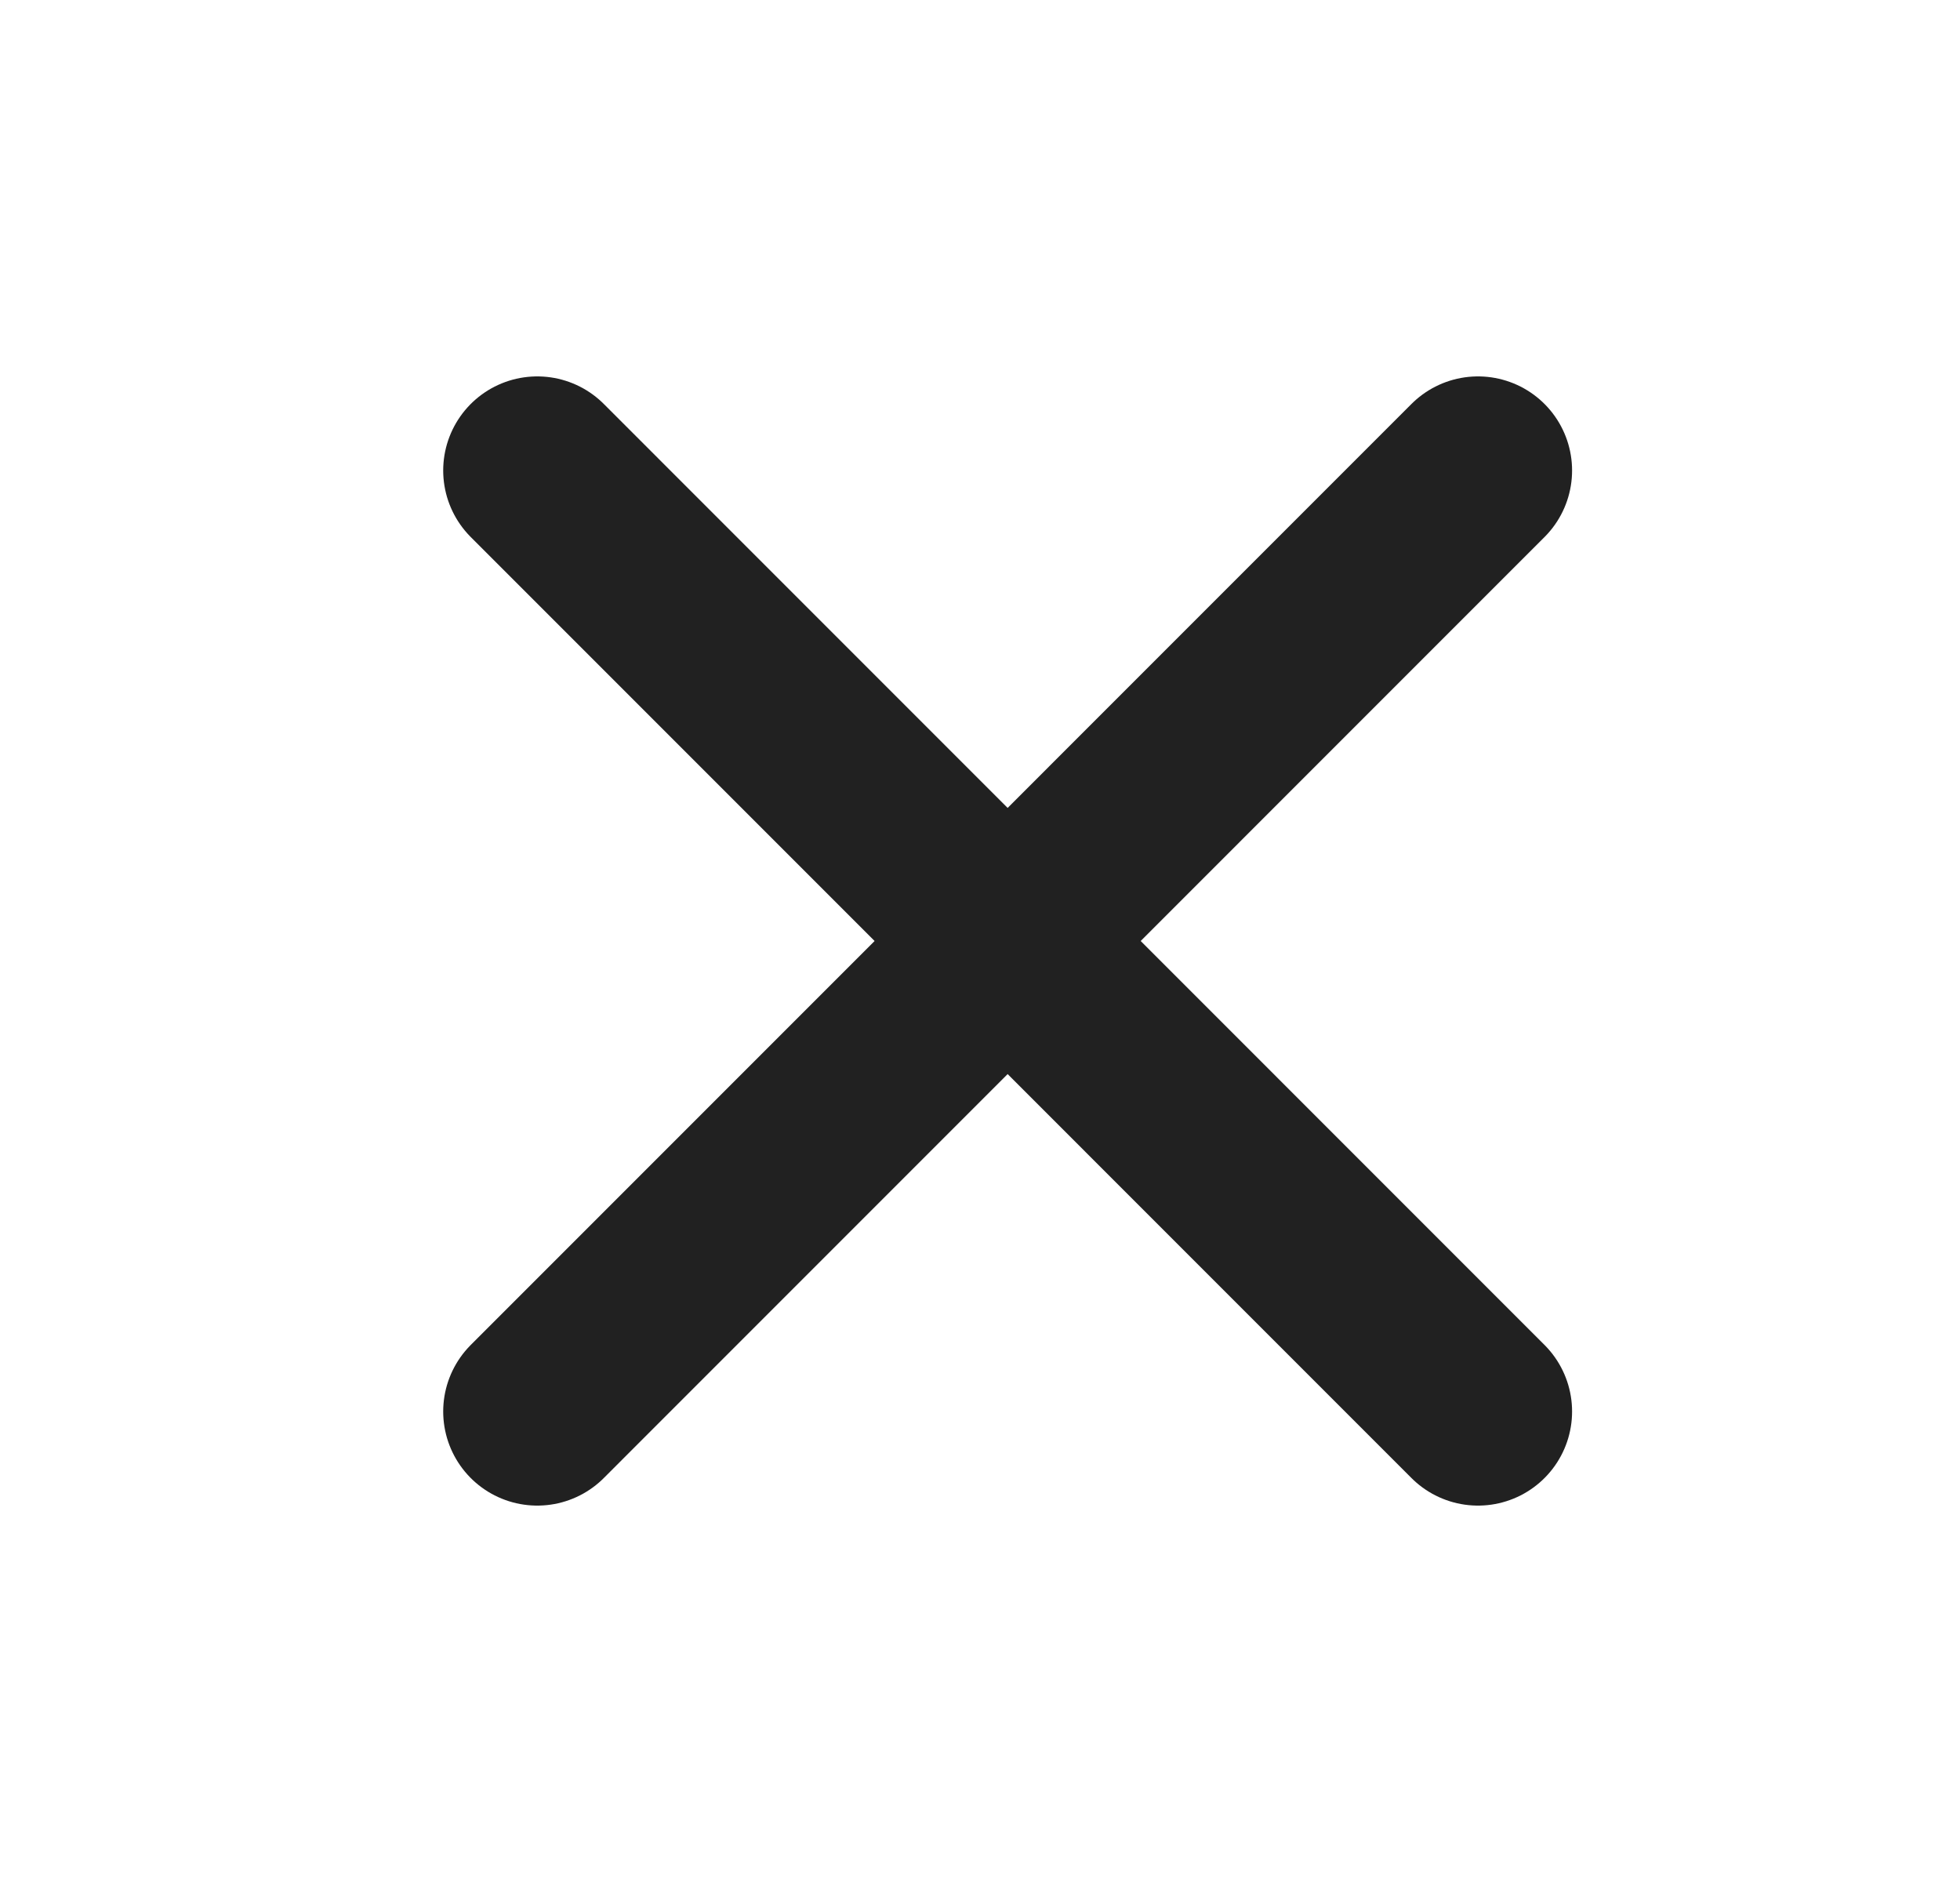
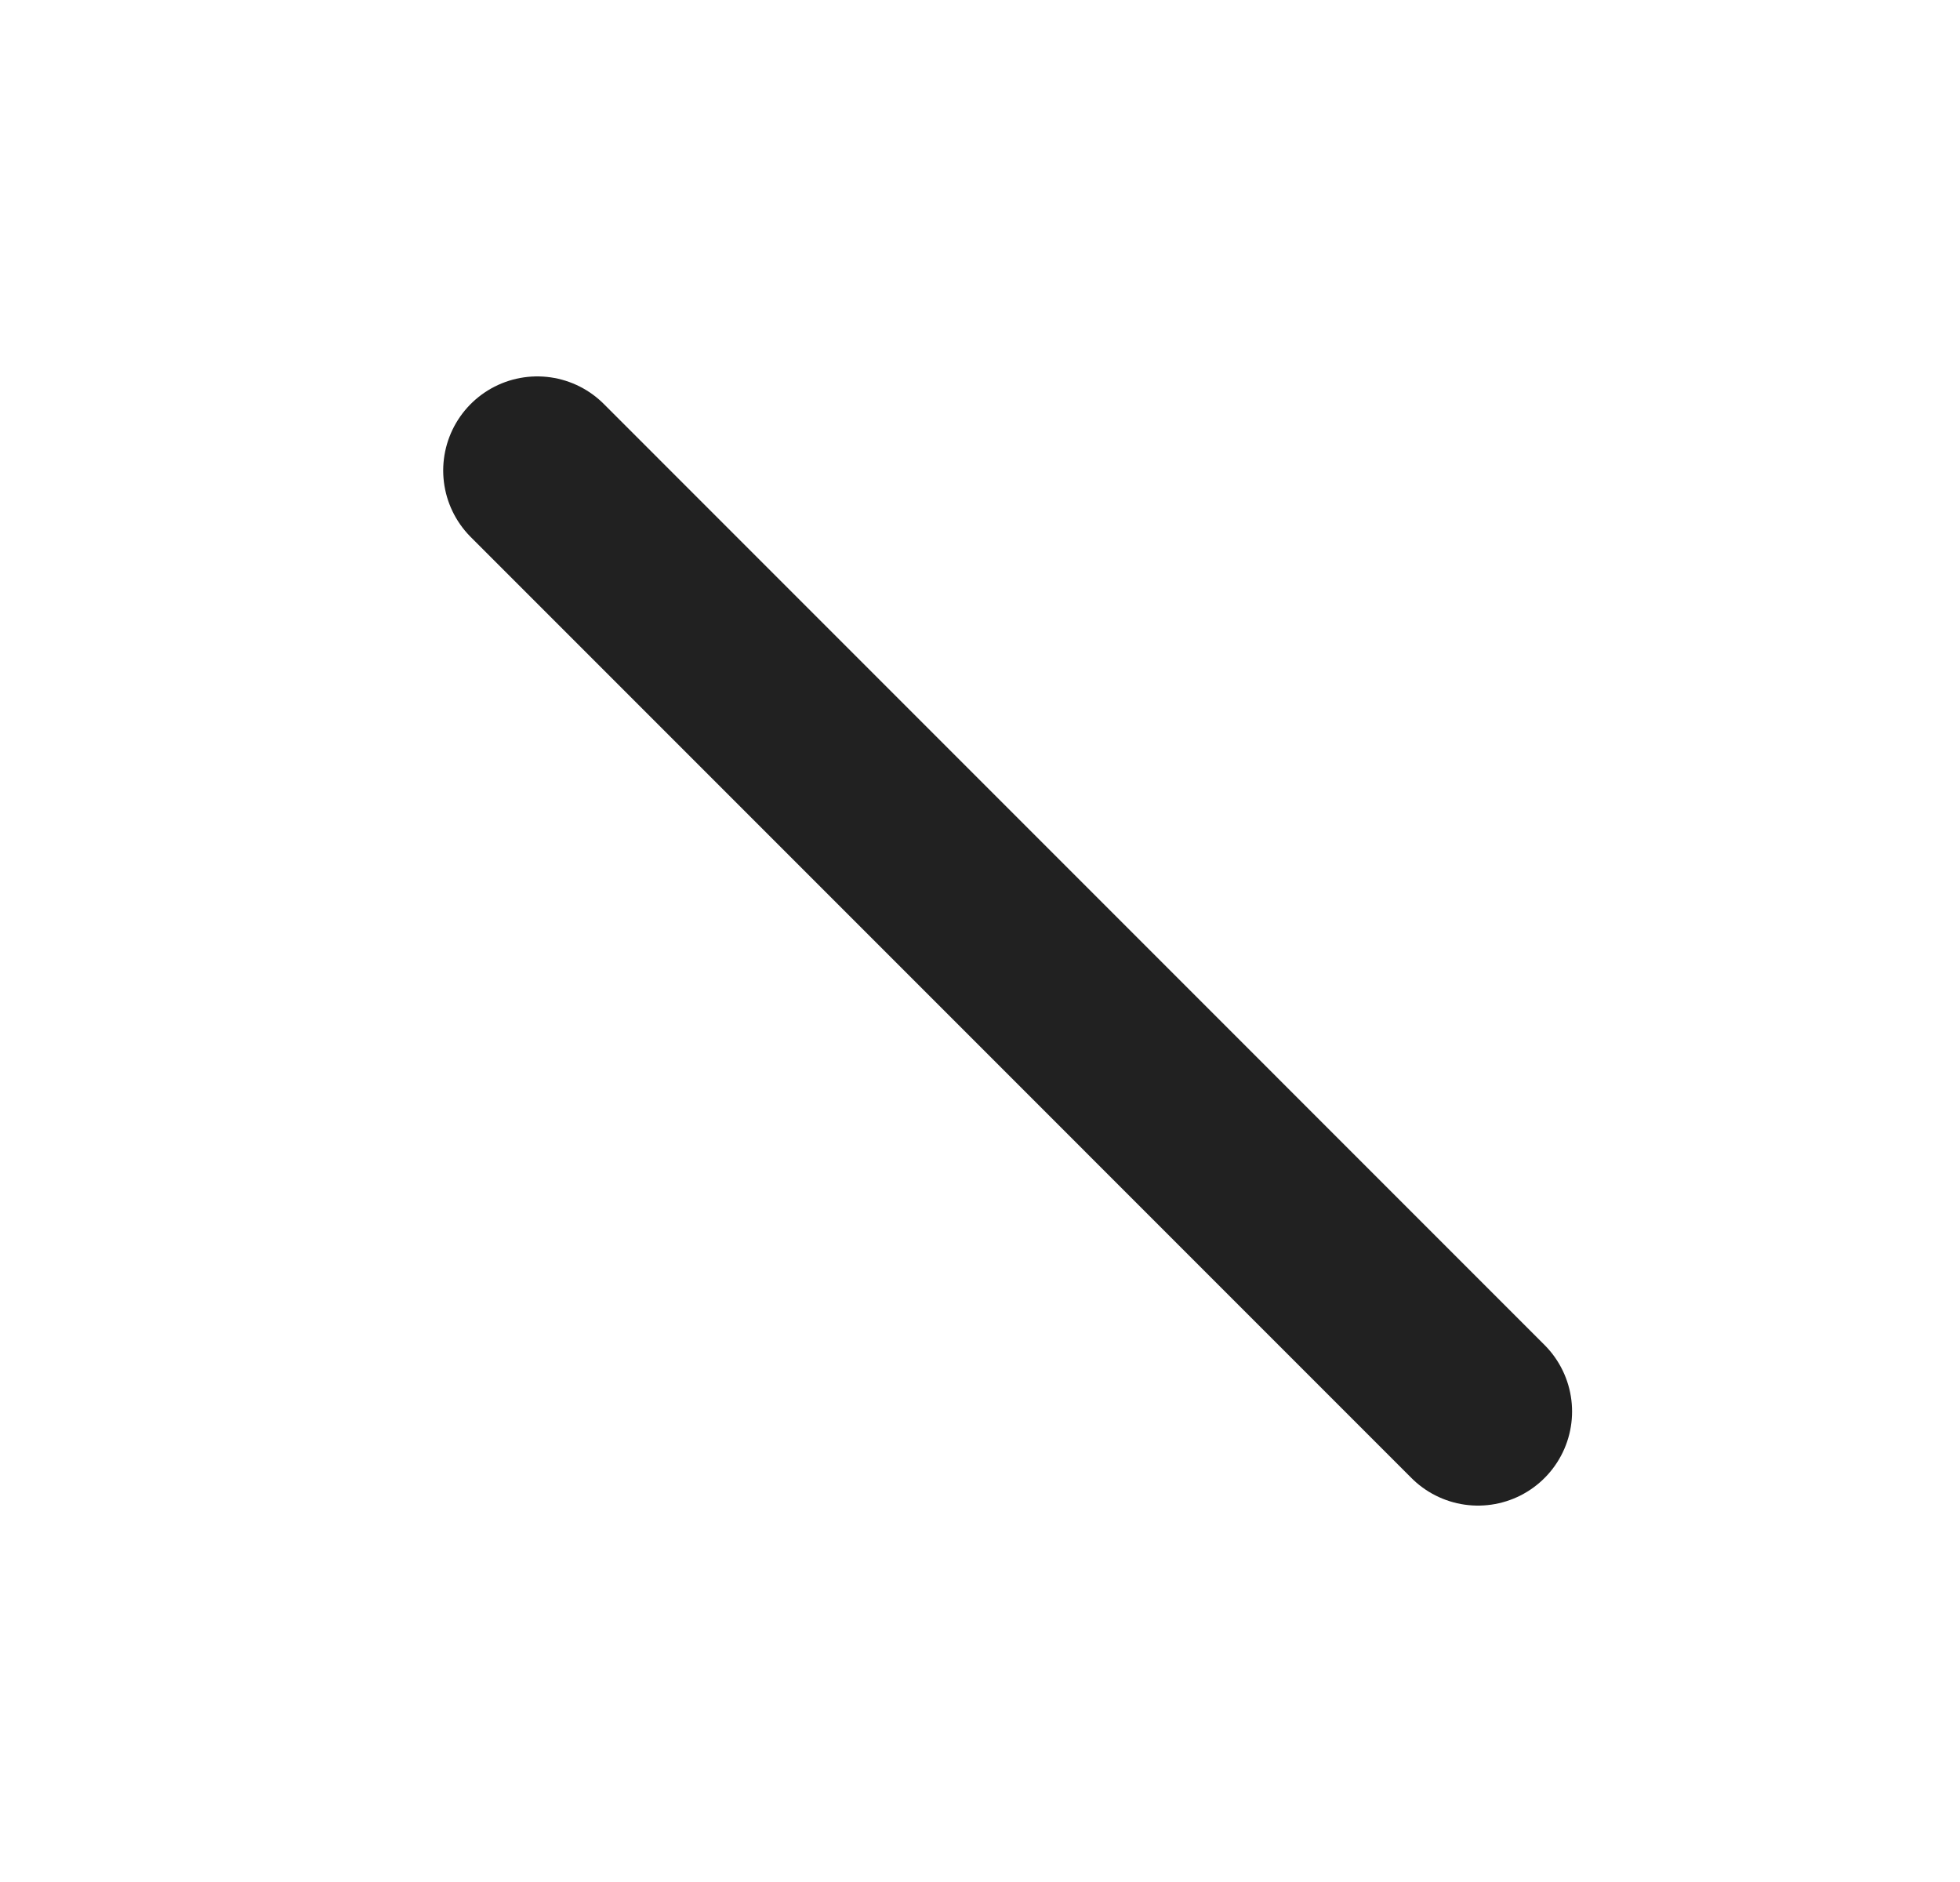
<svg xmlns="http://www.w3.org/2000/svg" width="25" height="24" viewBox="0 0 25 24" fill="none">
  <path d="M18.852 18L6.853 6" stroke="#212121" stroke-width="2.4" stroke-linecap="round" stroke-linejoin="round" />
-   <path d="M18.852 6L6.853 18" stroke="#212121" stroke-width="2.4" stroke-linecap="round" stroke-linejoin="round" />
</svg>